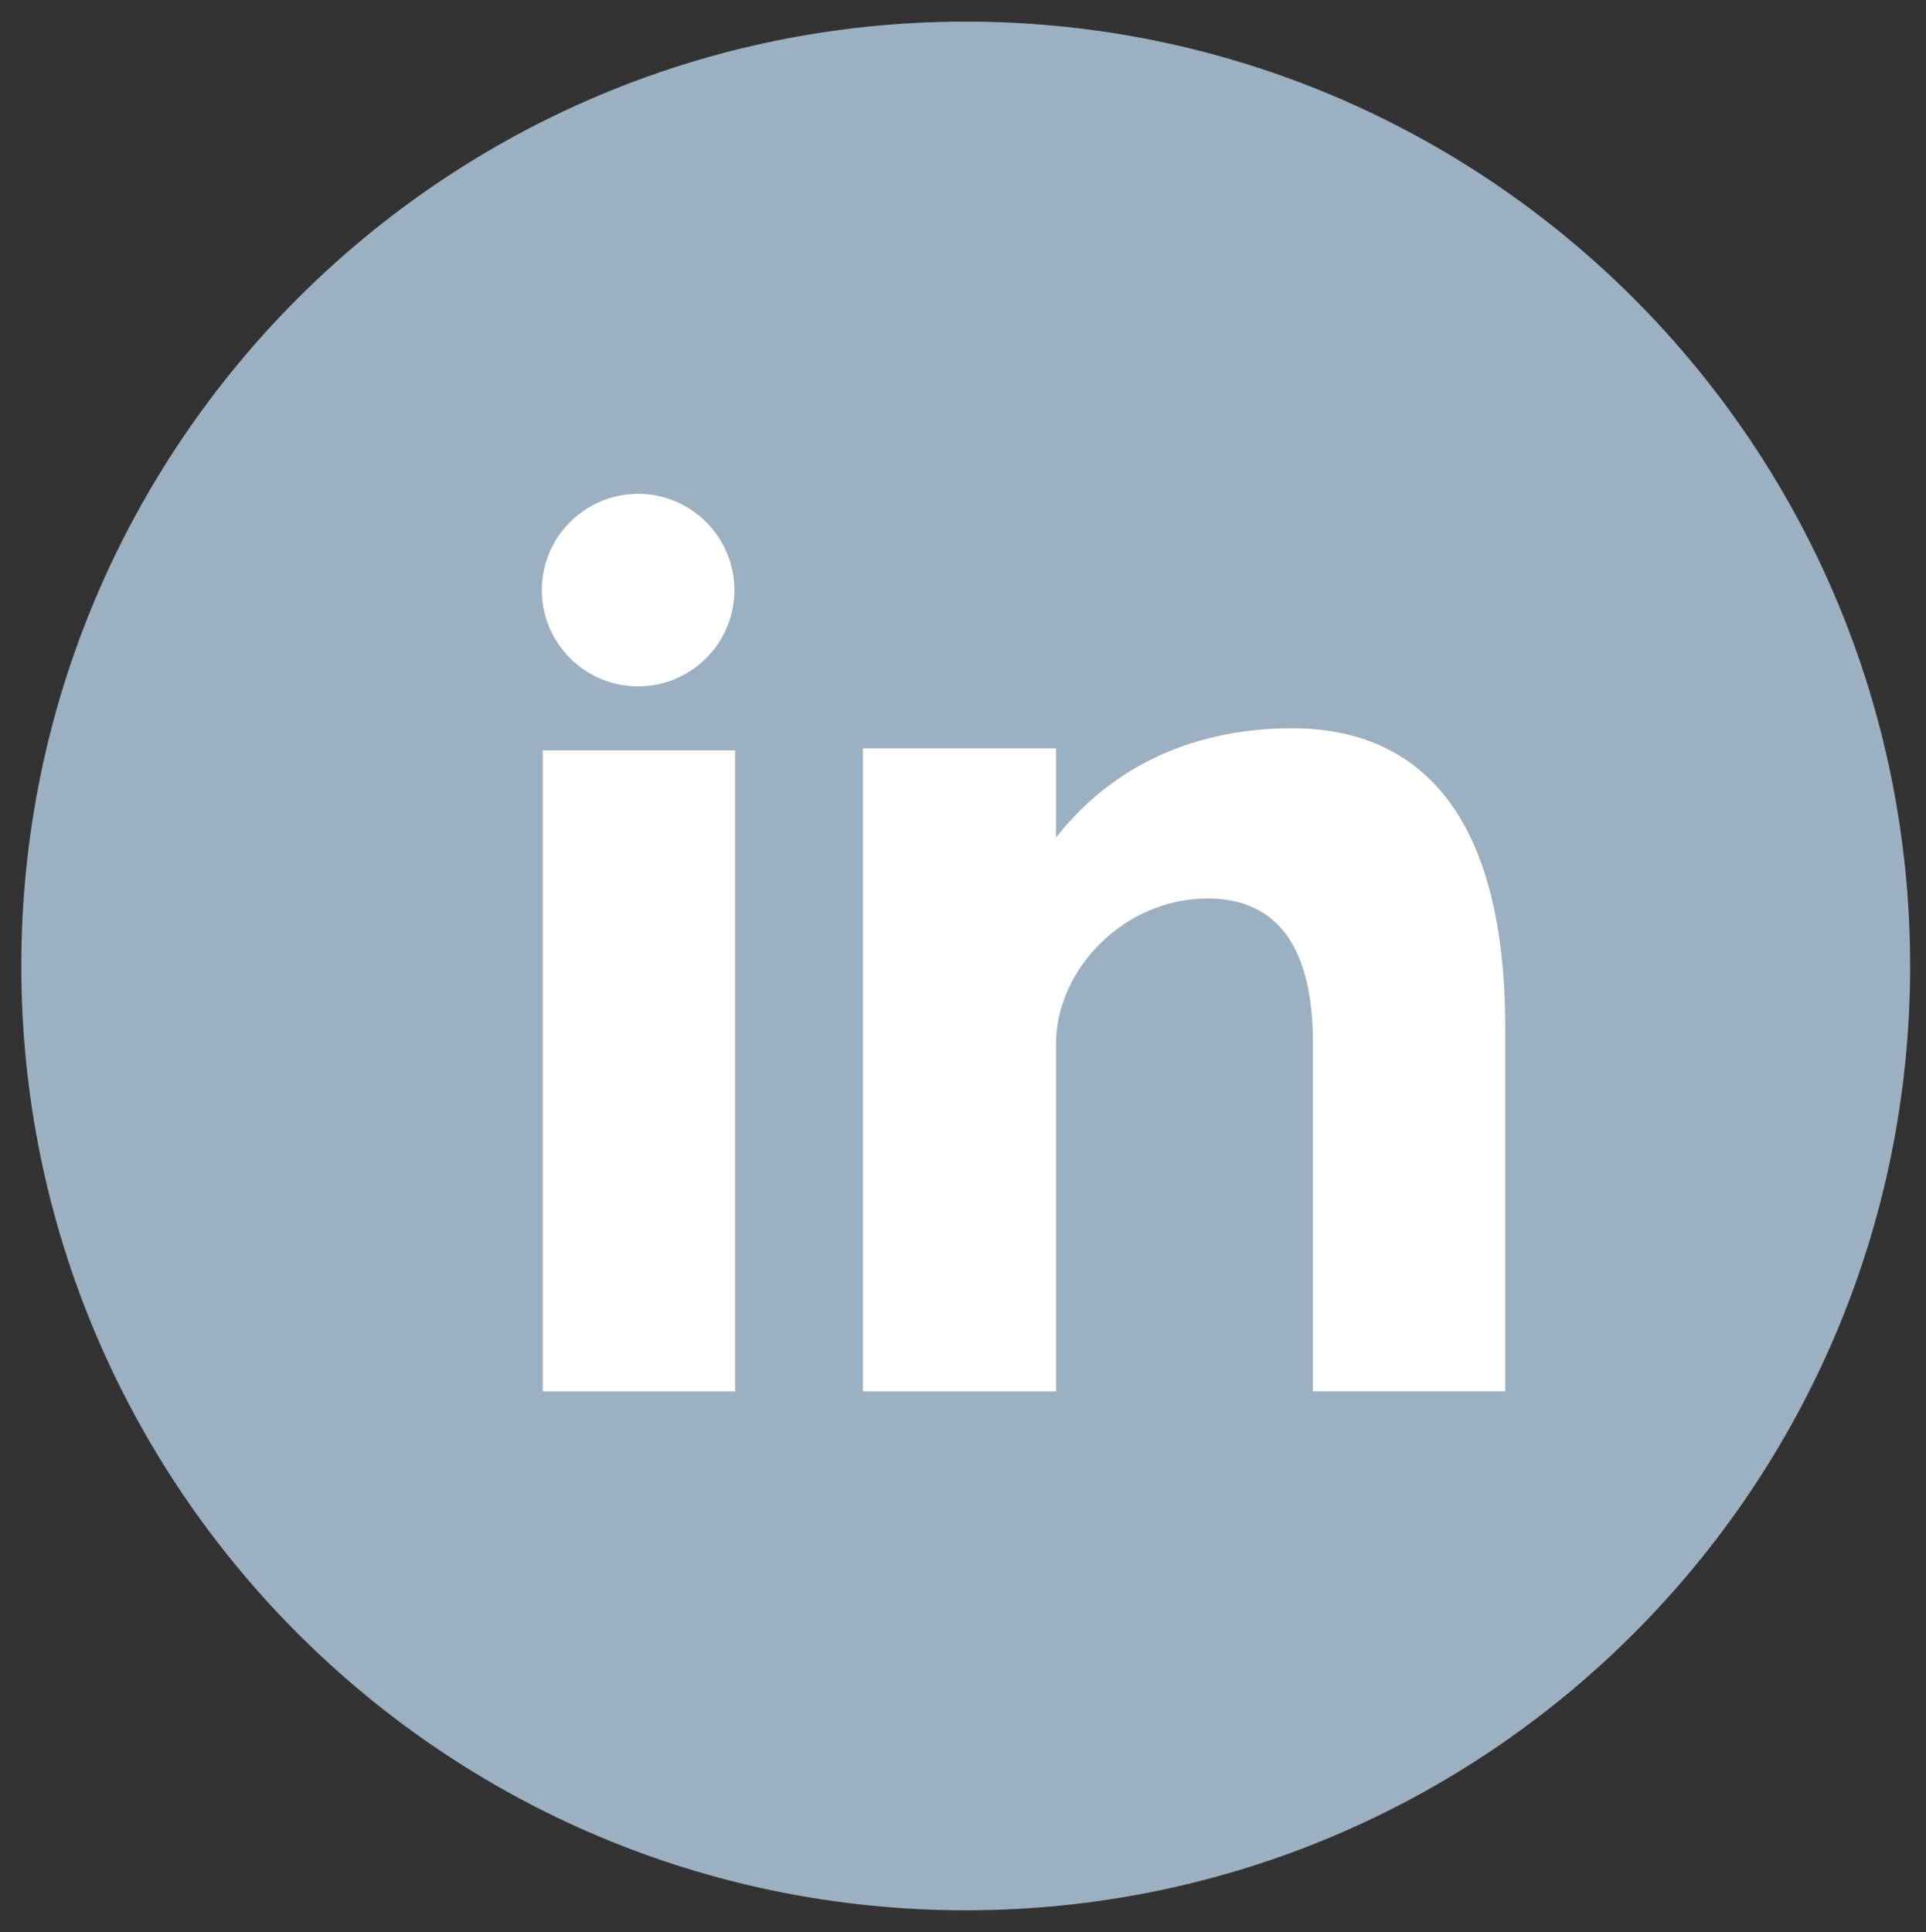
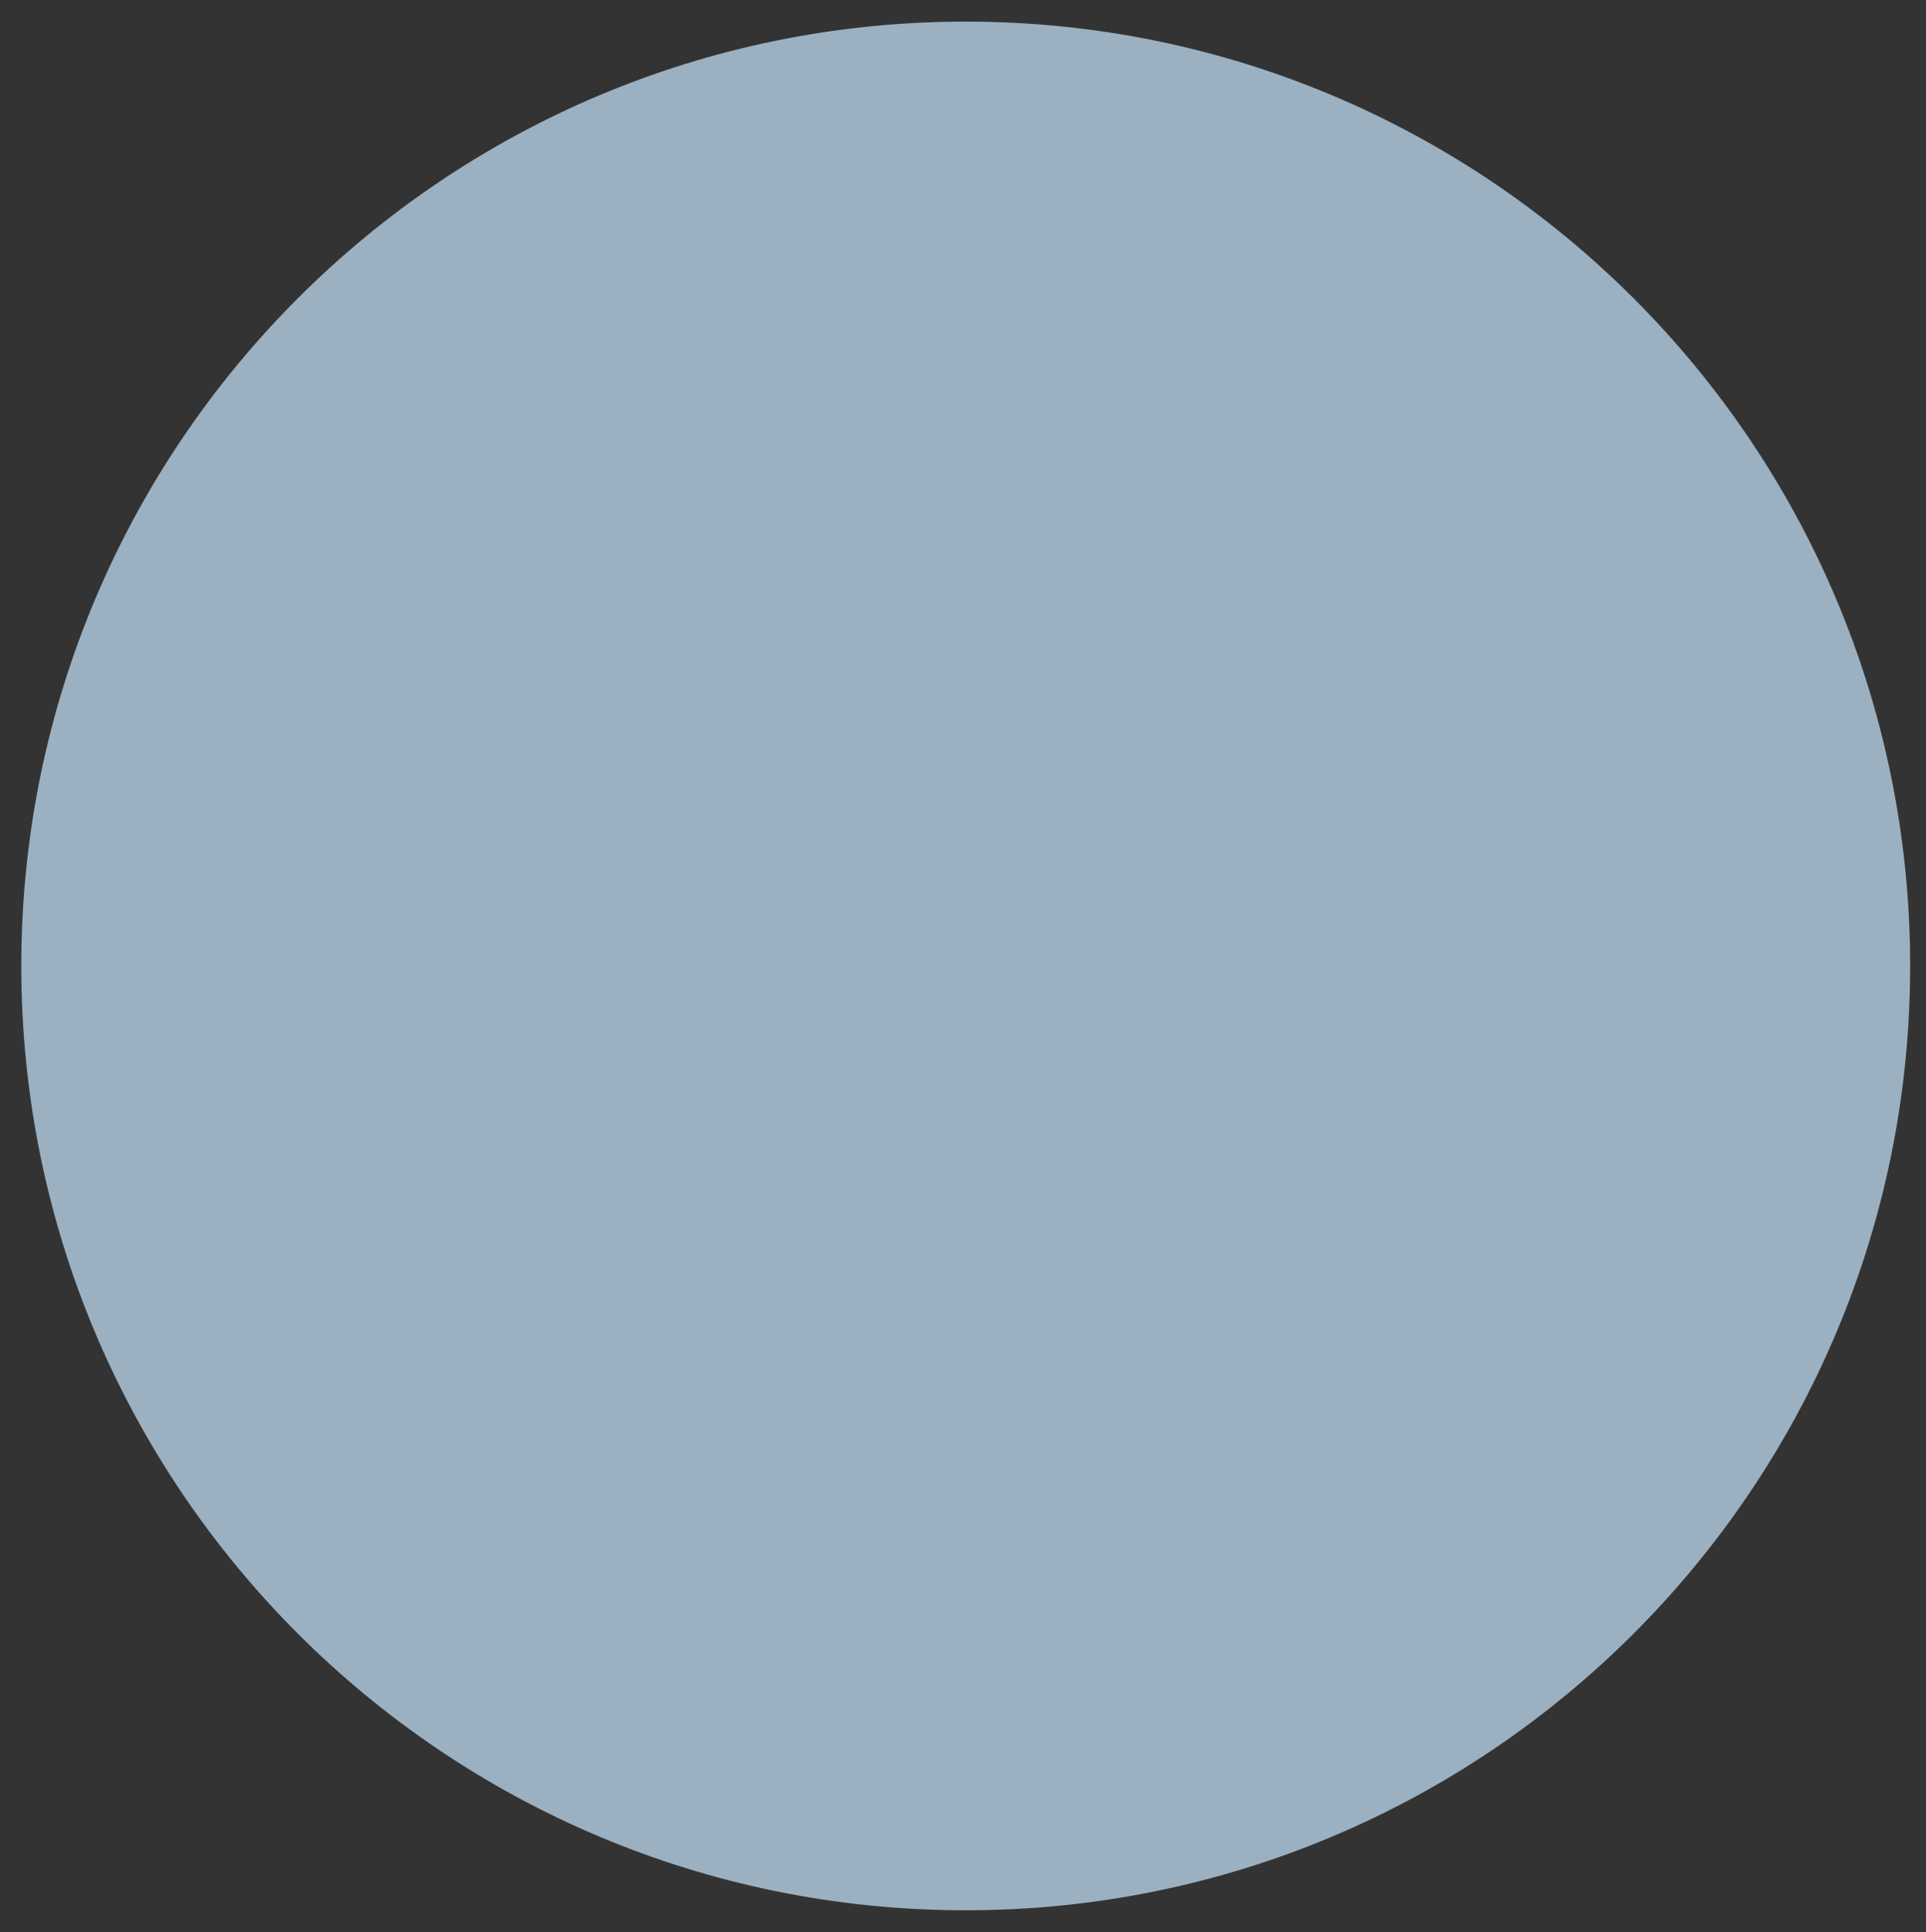
<svg xmlns="http://www.w3.org/2000/svg" id="Layer_1" data-name="Layer 1" version="1.1" viewBox="0 0 2406.2 2414.2">
  <rect x="0" y="0" width="2406.2" height="2414.2" fill="#333333" stroke="none" />
  <defs>
    <style>
      .cls-1 {
        fill: #9bb0c0;
      }

      .cls-1, .cls-2 {
        stroke-width: 0px;
      }

      .cls-2 {
        fill: #fff;
      }
    </style>
  </defs>
  <path class="cls-1" d="M1206.5,27c651.6,0,1179.9,528.3,1179.9,1179.9s-528.2,1179.9-1179.9,1179.9S26.6,1858.5,26.6,1206.9,554.8,27,1206.5,27" />
-   <path class="cls-2" d="M797.2,857.6c66.4,0,120.3-53.9,120.3-120.3s-54-120.3-120.3-120.3-120.3,53.9-120.3,120.3,53.9,120.3,120.3,120.3M1614.3,909.9c-116.6,0-221,42.6-295,136.5v-111.4h-241.2v803.5h241.2v-434.5c0-91.8,84.1-181.4,189.5-181.4s131.4,89.6,131.4,179.1v436.7h240.3v-454.5c-.1-315.8-149.6-374-266.2-374M678.1,1738.5h240.3v-800.9h-240.3v800.9Z" />
</svg>